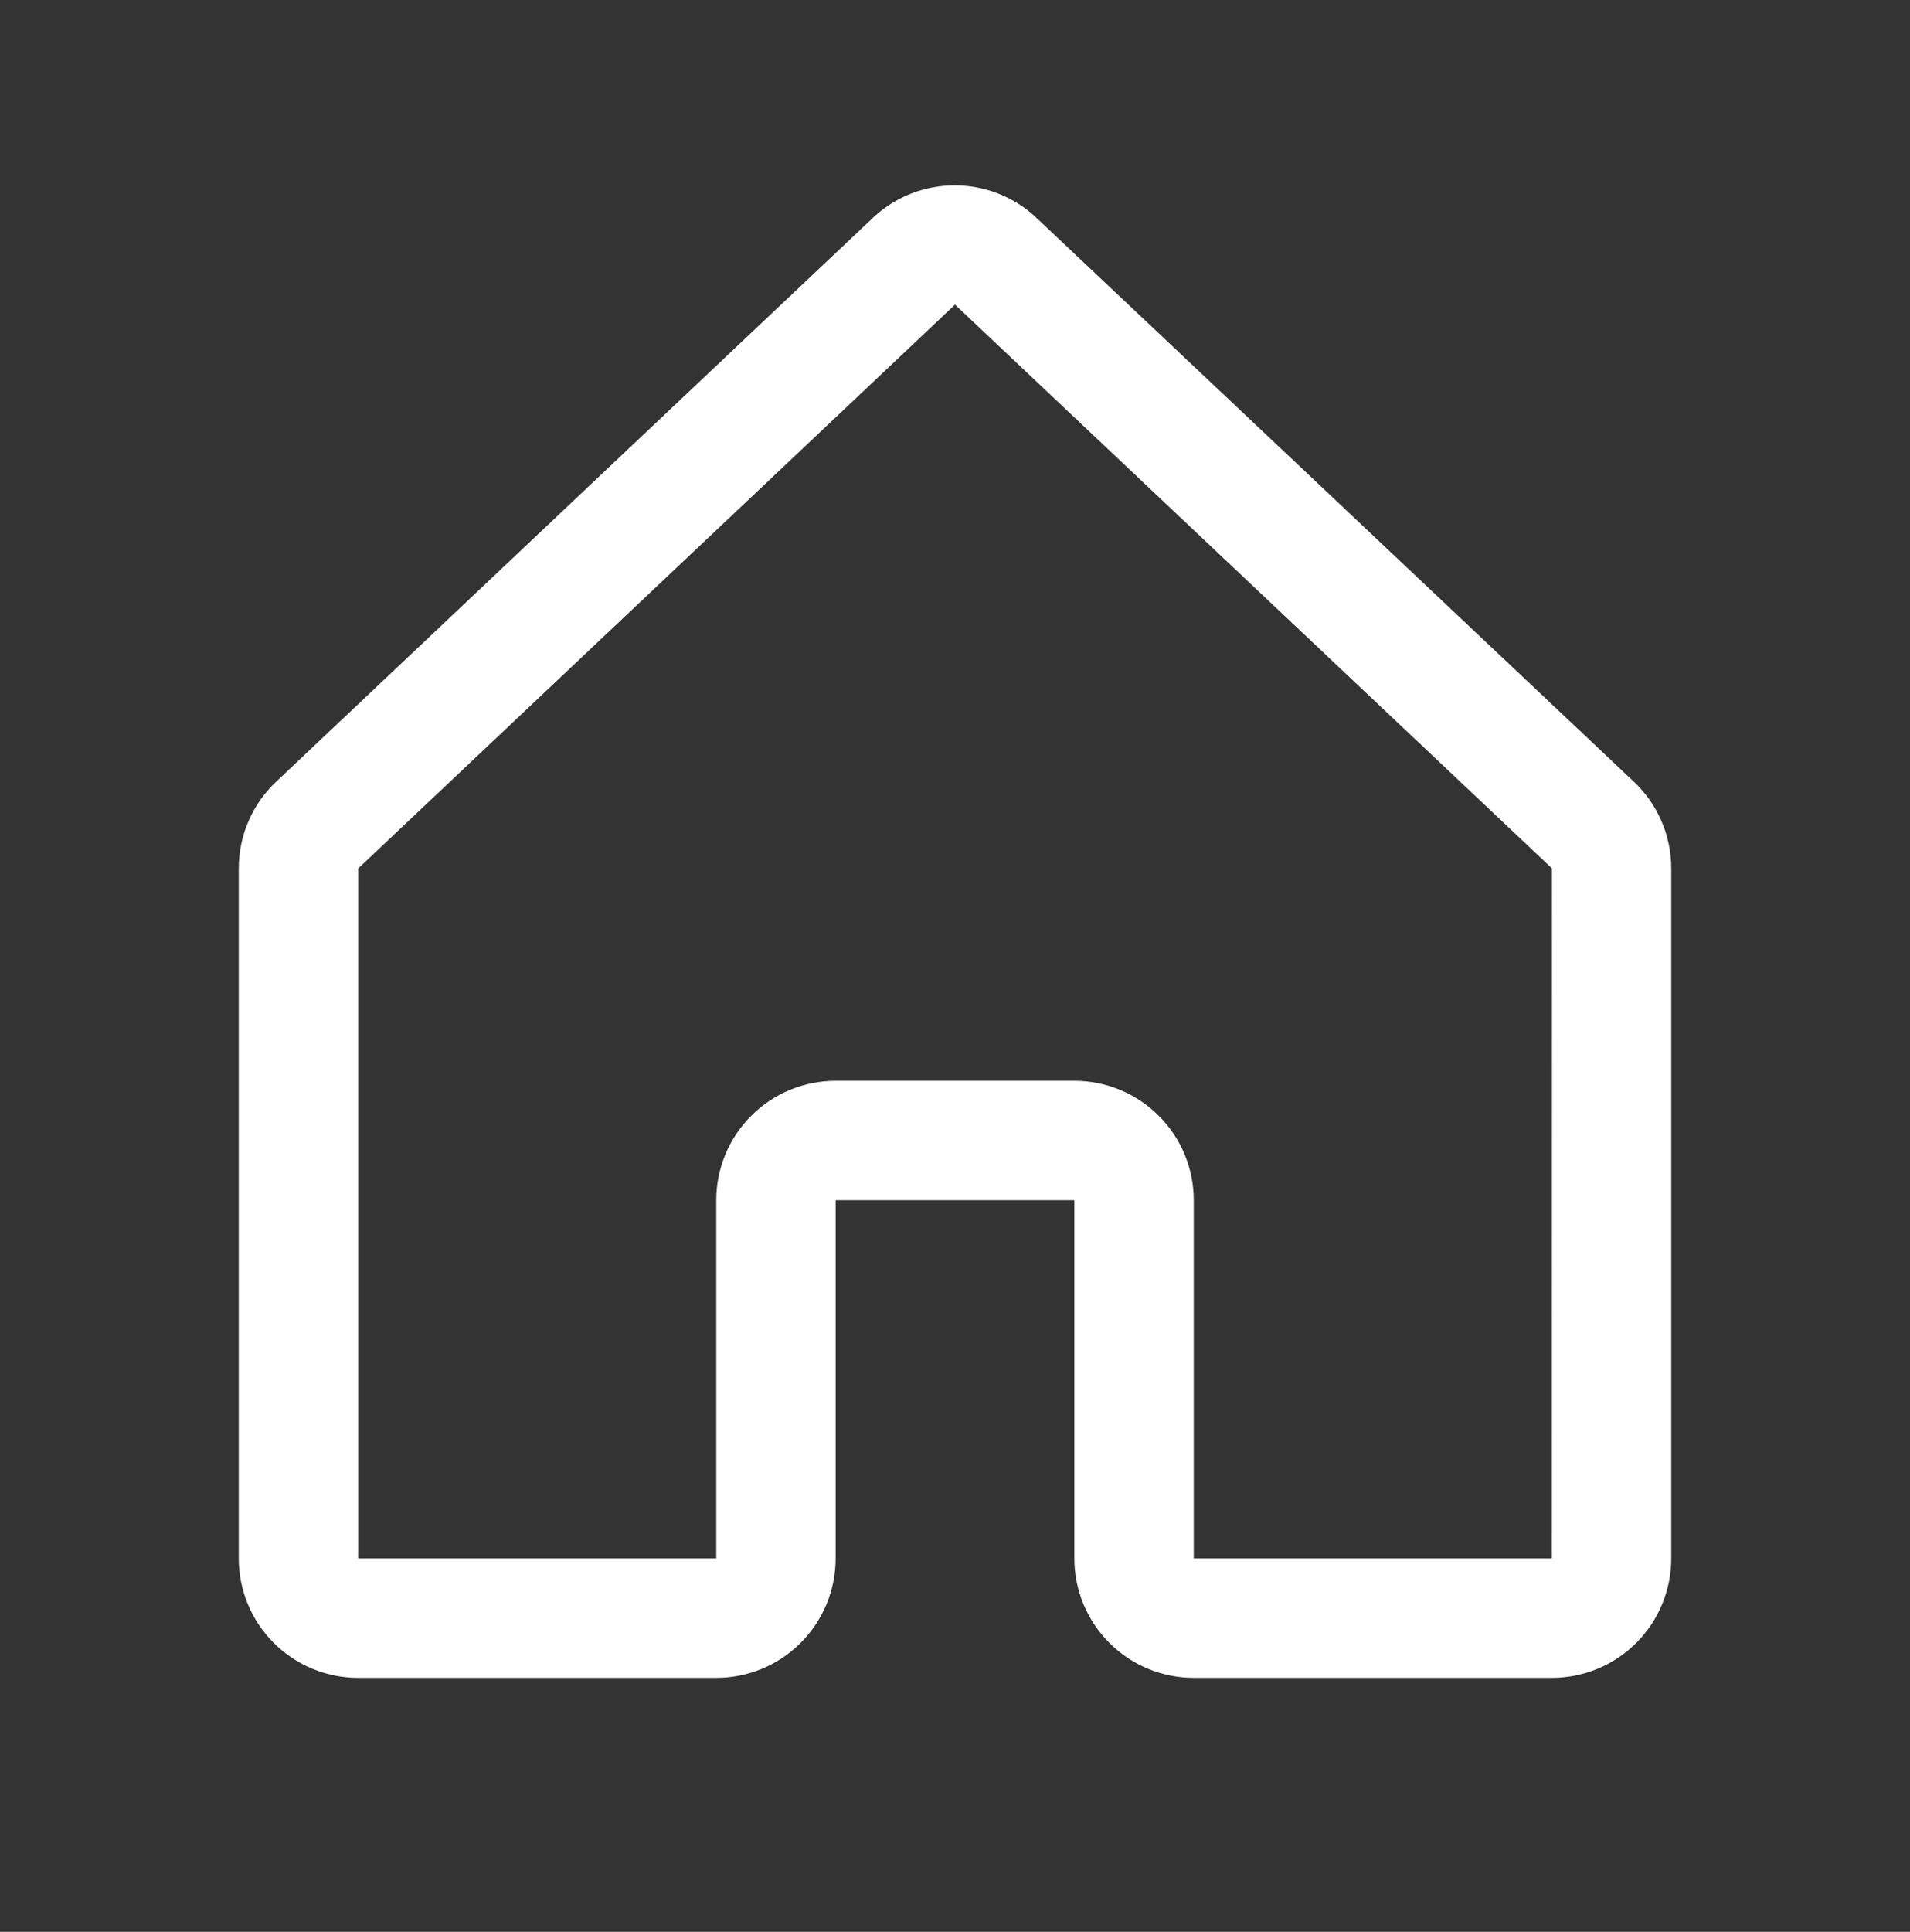
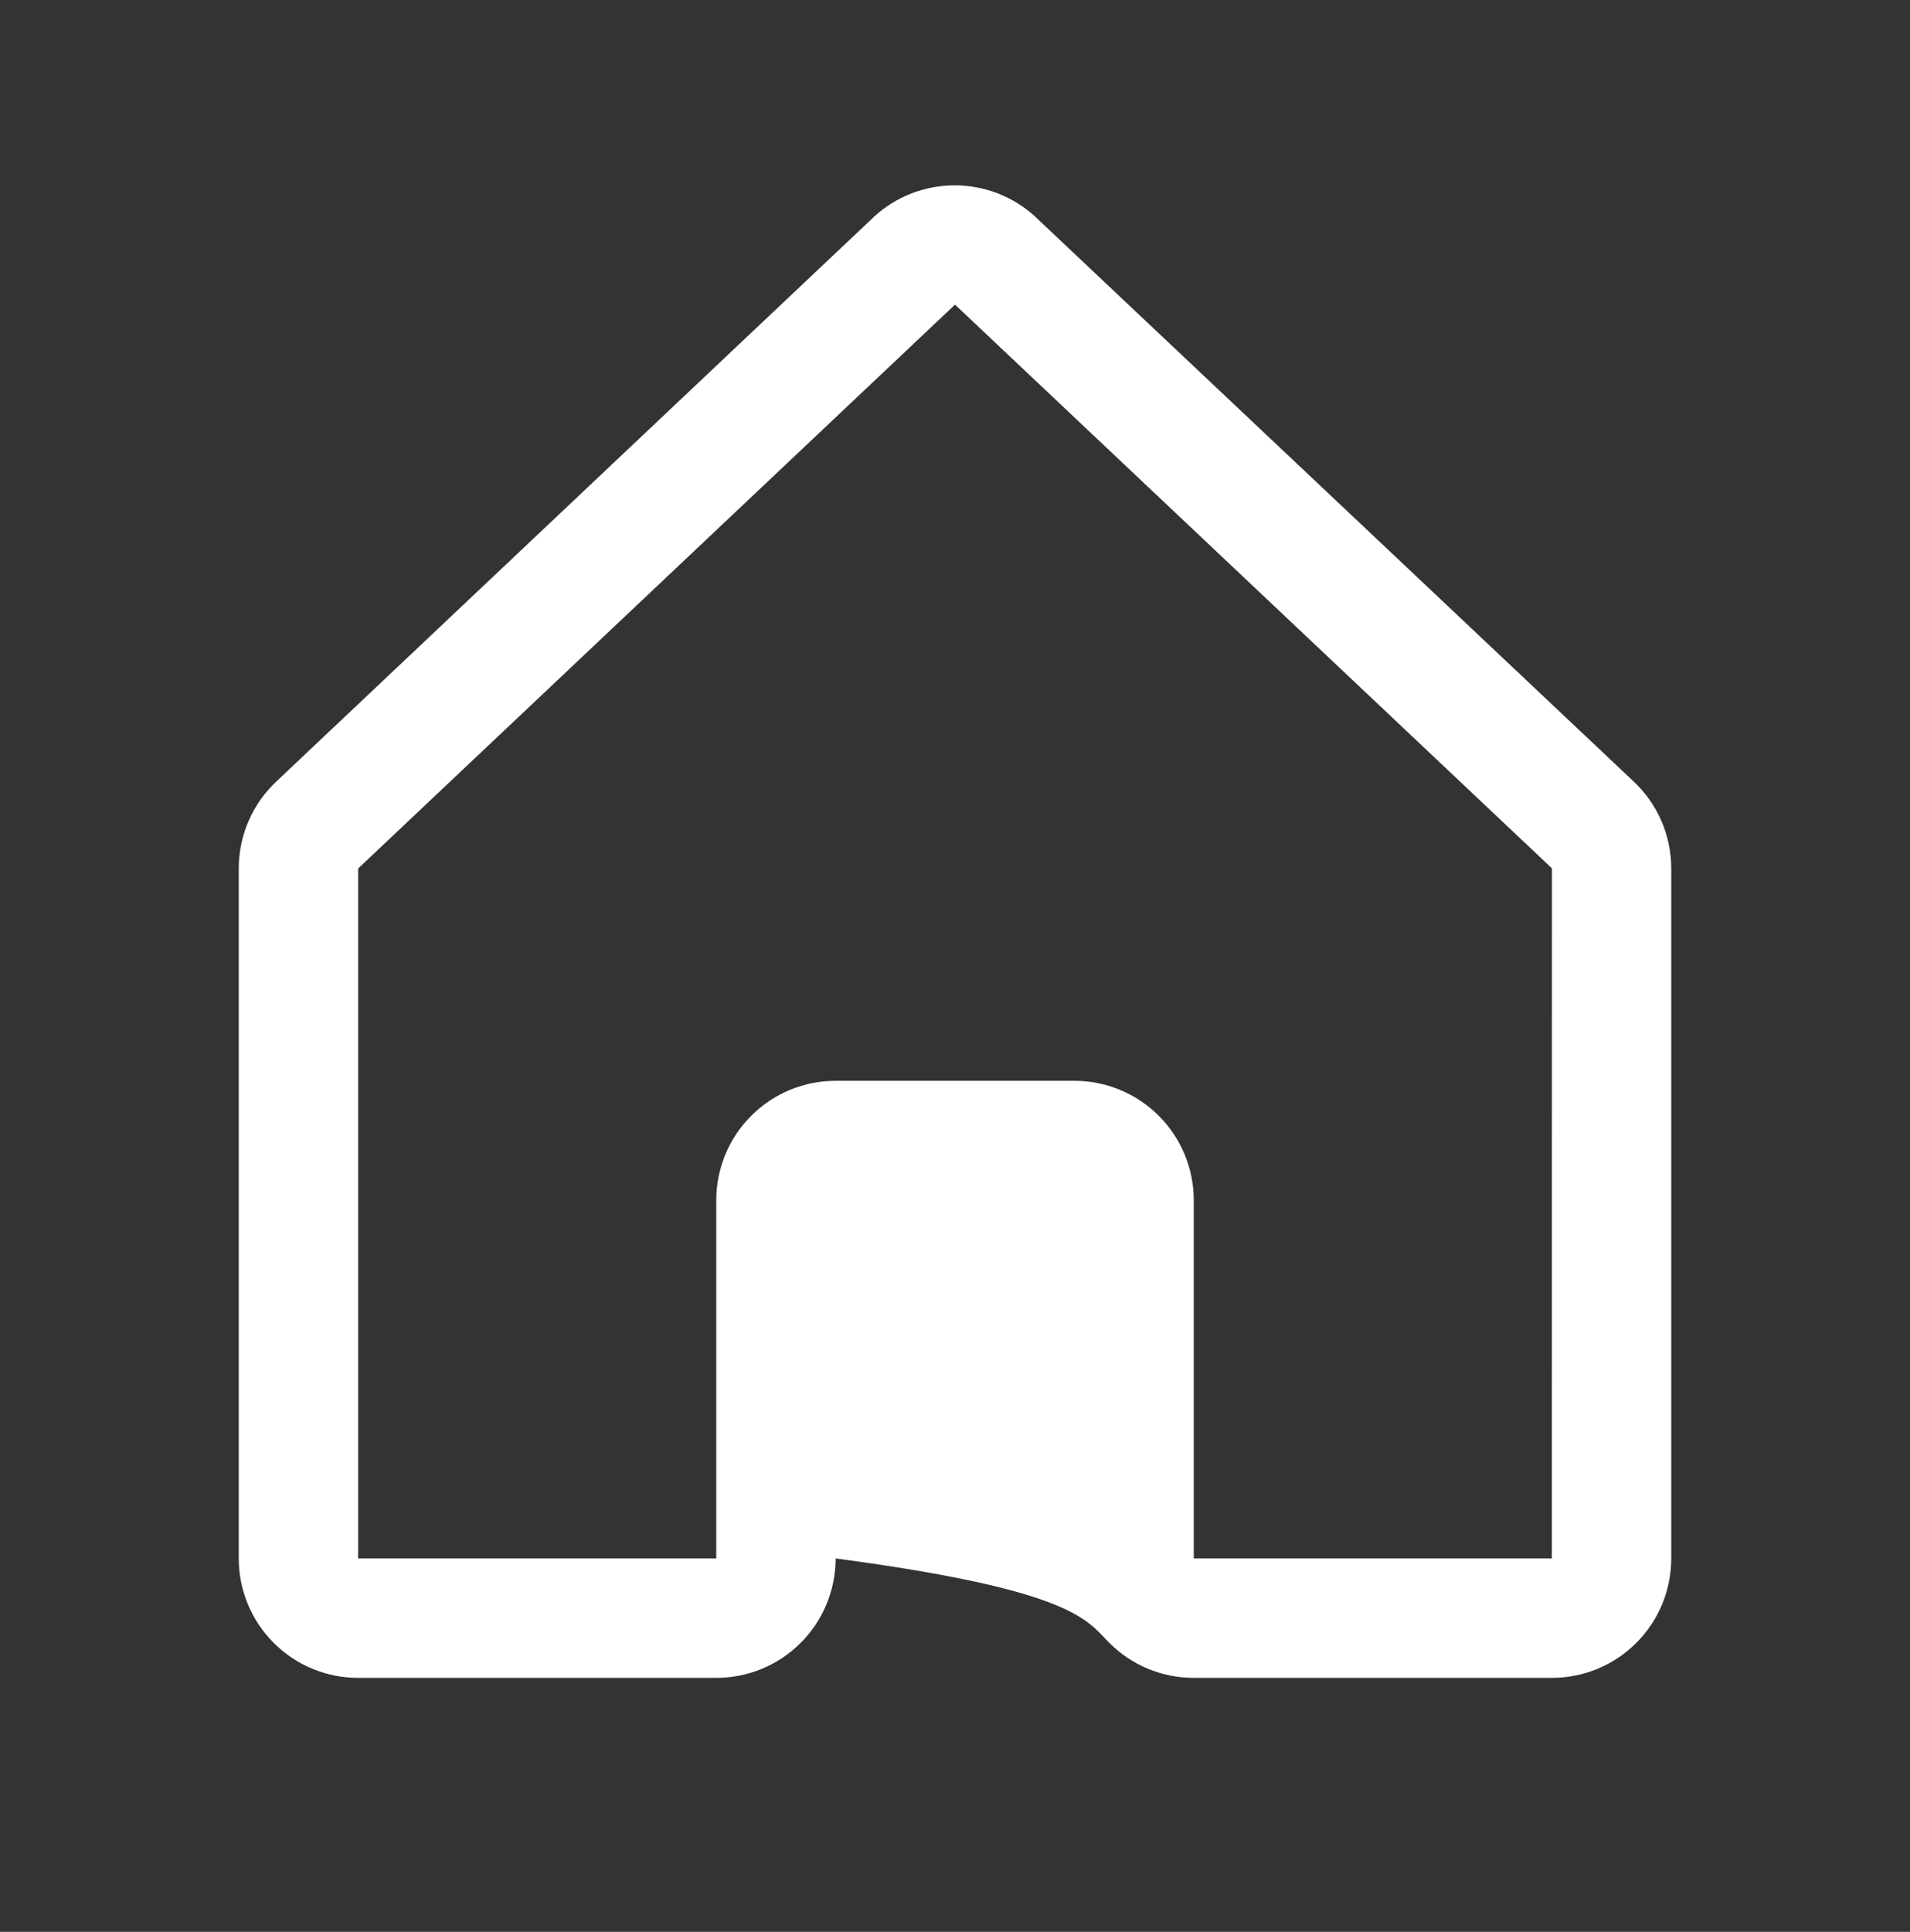
<svg xmlns="http://www.w3.org/2000/svg" width="90" height="91" viewBox="0 0 90 91" fill="none">
  <rect x="0" y="0" width="90" height="91" fill="#333333" stroke="none" />
-   <path d="M76.932 36.769L48.807 10.233C48.794 10.221 48.781 10.208 48.769 10.194C47.733 9.252 46.384 8.731 44.984 8.731C43.584 8.731 42.235 9.252 41.2 10.194L41.161 10.233L13.068 36.769C12.495 37.296 12.037 37.936 11.724 38.649C11.411 39.362 11.25 40.132 11.25 40.91V73.412C11.25 74.904 11.843 76.335 12.898 77.39C13.952 78.445 15.383 79.037 16.875 79.037H33.75C35.242 79.037 36.673 78.445 37.727 77.39C38.782 76.335 39.375 74.904 39.375 73.412V56.537H50.625V73.412C50.625 74.904 51.218 76.335 52.273 77.39C53.327 78.445 54.758 79.037 56.25 79.037H73.125C74.617 79.037 76.048 78.445 77.103 77.39C78.157 76.335 78.75 74.904 78.75 73.412V40.91C78.75 40.132 78.589 39.362 78.276 38.649C77.963 37.936 77.505 37.296 76.932 36.769ZM73.125 73.412H56.25V56.537C56.25 55.045 55.657 53.614 54.602 52.56C53.548 51.505 52.117 50.912 50.625 50.912H39.375C37.883 50.912 36.452 51.505 35.398 52.56C34.343 53.614 33.75 55.045 33.75 56.537V73.412H16.875V40.91L16.914 40.875L45 14.35L73.09 40.868L73.129 40.903L73.125 73.412Z" fill="white" />
+   <path d="M76.932 36.769L48.807 10.233C48.794 10.221 48.781 10.208 48.769 10.194C47.733 9.252 46.384 8.731 44.984 8.731C43.584 8.731 42.235 9.252 41.2 10.194L41.161 10.233L13.068 36.769C12.495 37.296 12.037 37.936 11.724 38.649C11.411 39.362 11.25 40.132 11.25 40.91V73.412C11.25 74.904 11.843 76.335 12.898 77.39C13.952 78.445 15.383 79.037 16.875 79.037H33.75C35.242 79.037 36.673 78.445 37.727 77.39C38.782 76.335 39.375 74.904 39.375 73.412V56.537V73.412C50.625 74.904 51.218 76.335 52.273 77.39C53.327 78.445 54.758 79.037 56.25 79.037H73.125C74.617 79.037 76.048 78.445 77.103 77.39C78.157 76.335 78.75 74.904 78.75 73.412V40.91C78.75 40.132 78.589 39.362 78.276 38.649C77.963 37.936 77.505 37.296 76.932 36.769ZM73.125 73.412H56.25V56.537C56.25 55.045 55.657 53.614 54.602 52.56C53.548 51.505 52.117 50.912 50.625 50.912H39.375C37.883 50.912 36.452 51.505 35.398 52.56C34.343 53.614 33.75 55.045 33.75 56.537V73.412H16.875V40.91L16.914 40.875L45 14.35L73.09 40.868L73.129 40.903L73.125 73.412Z" fill="white" />
</svg>